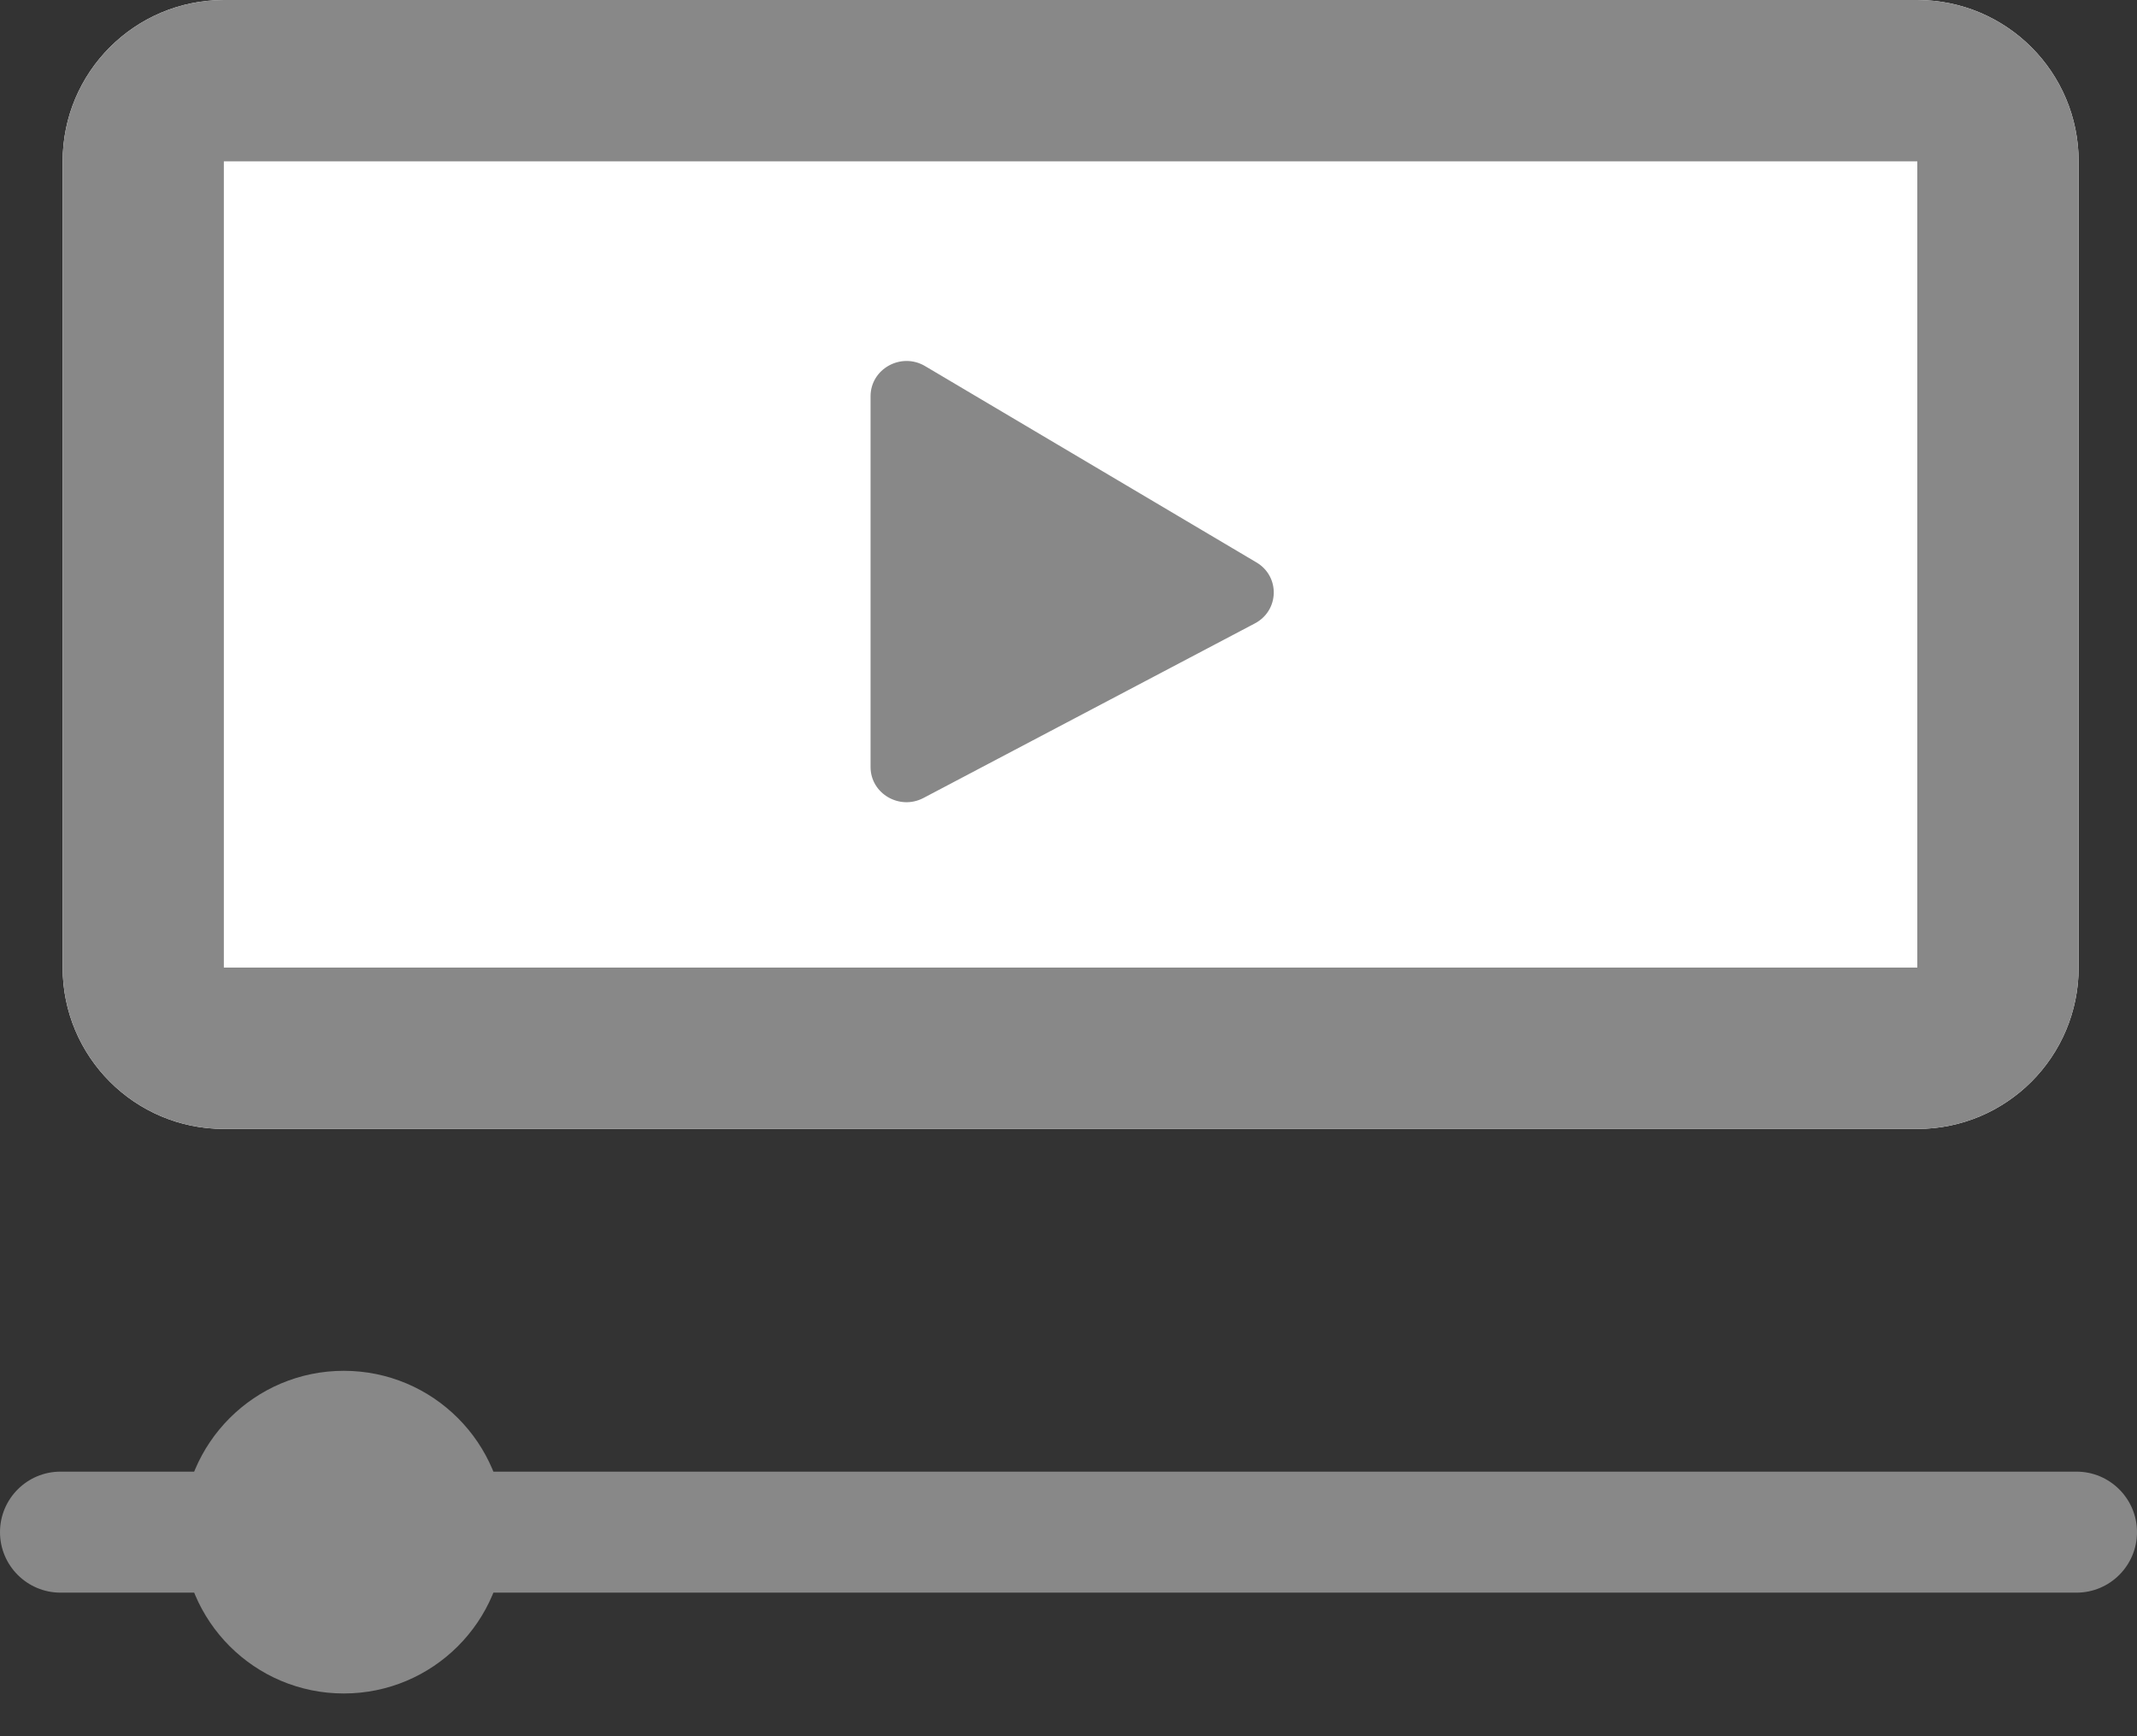
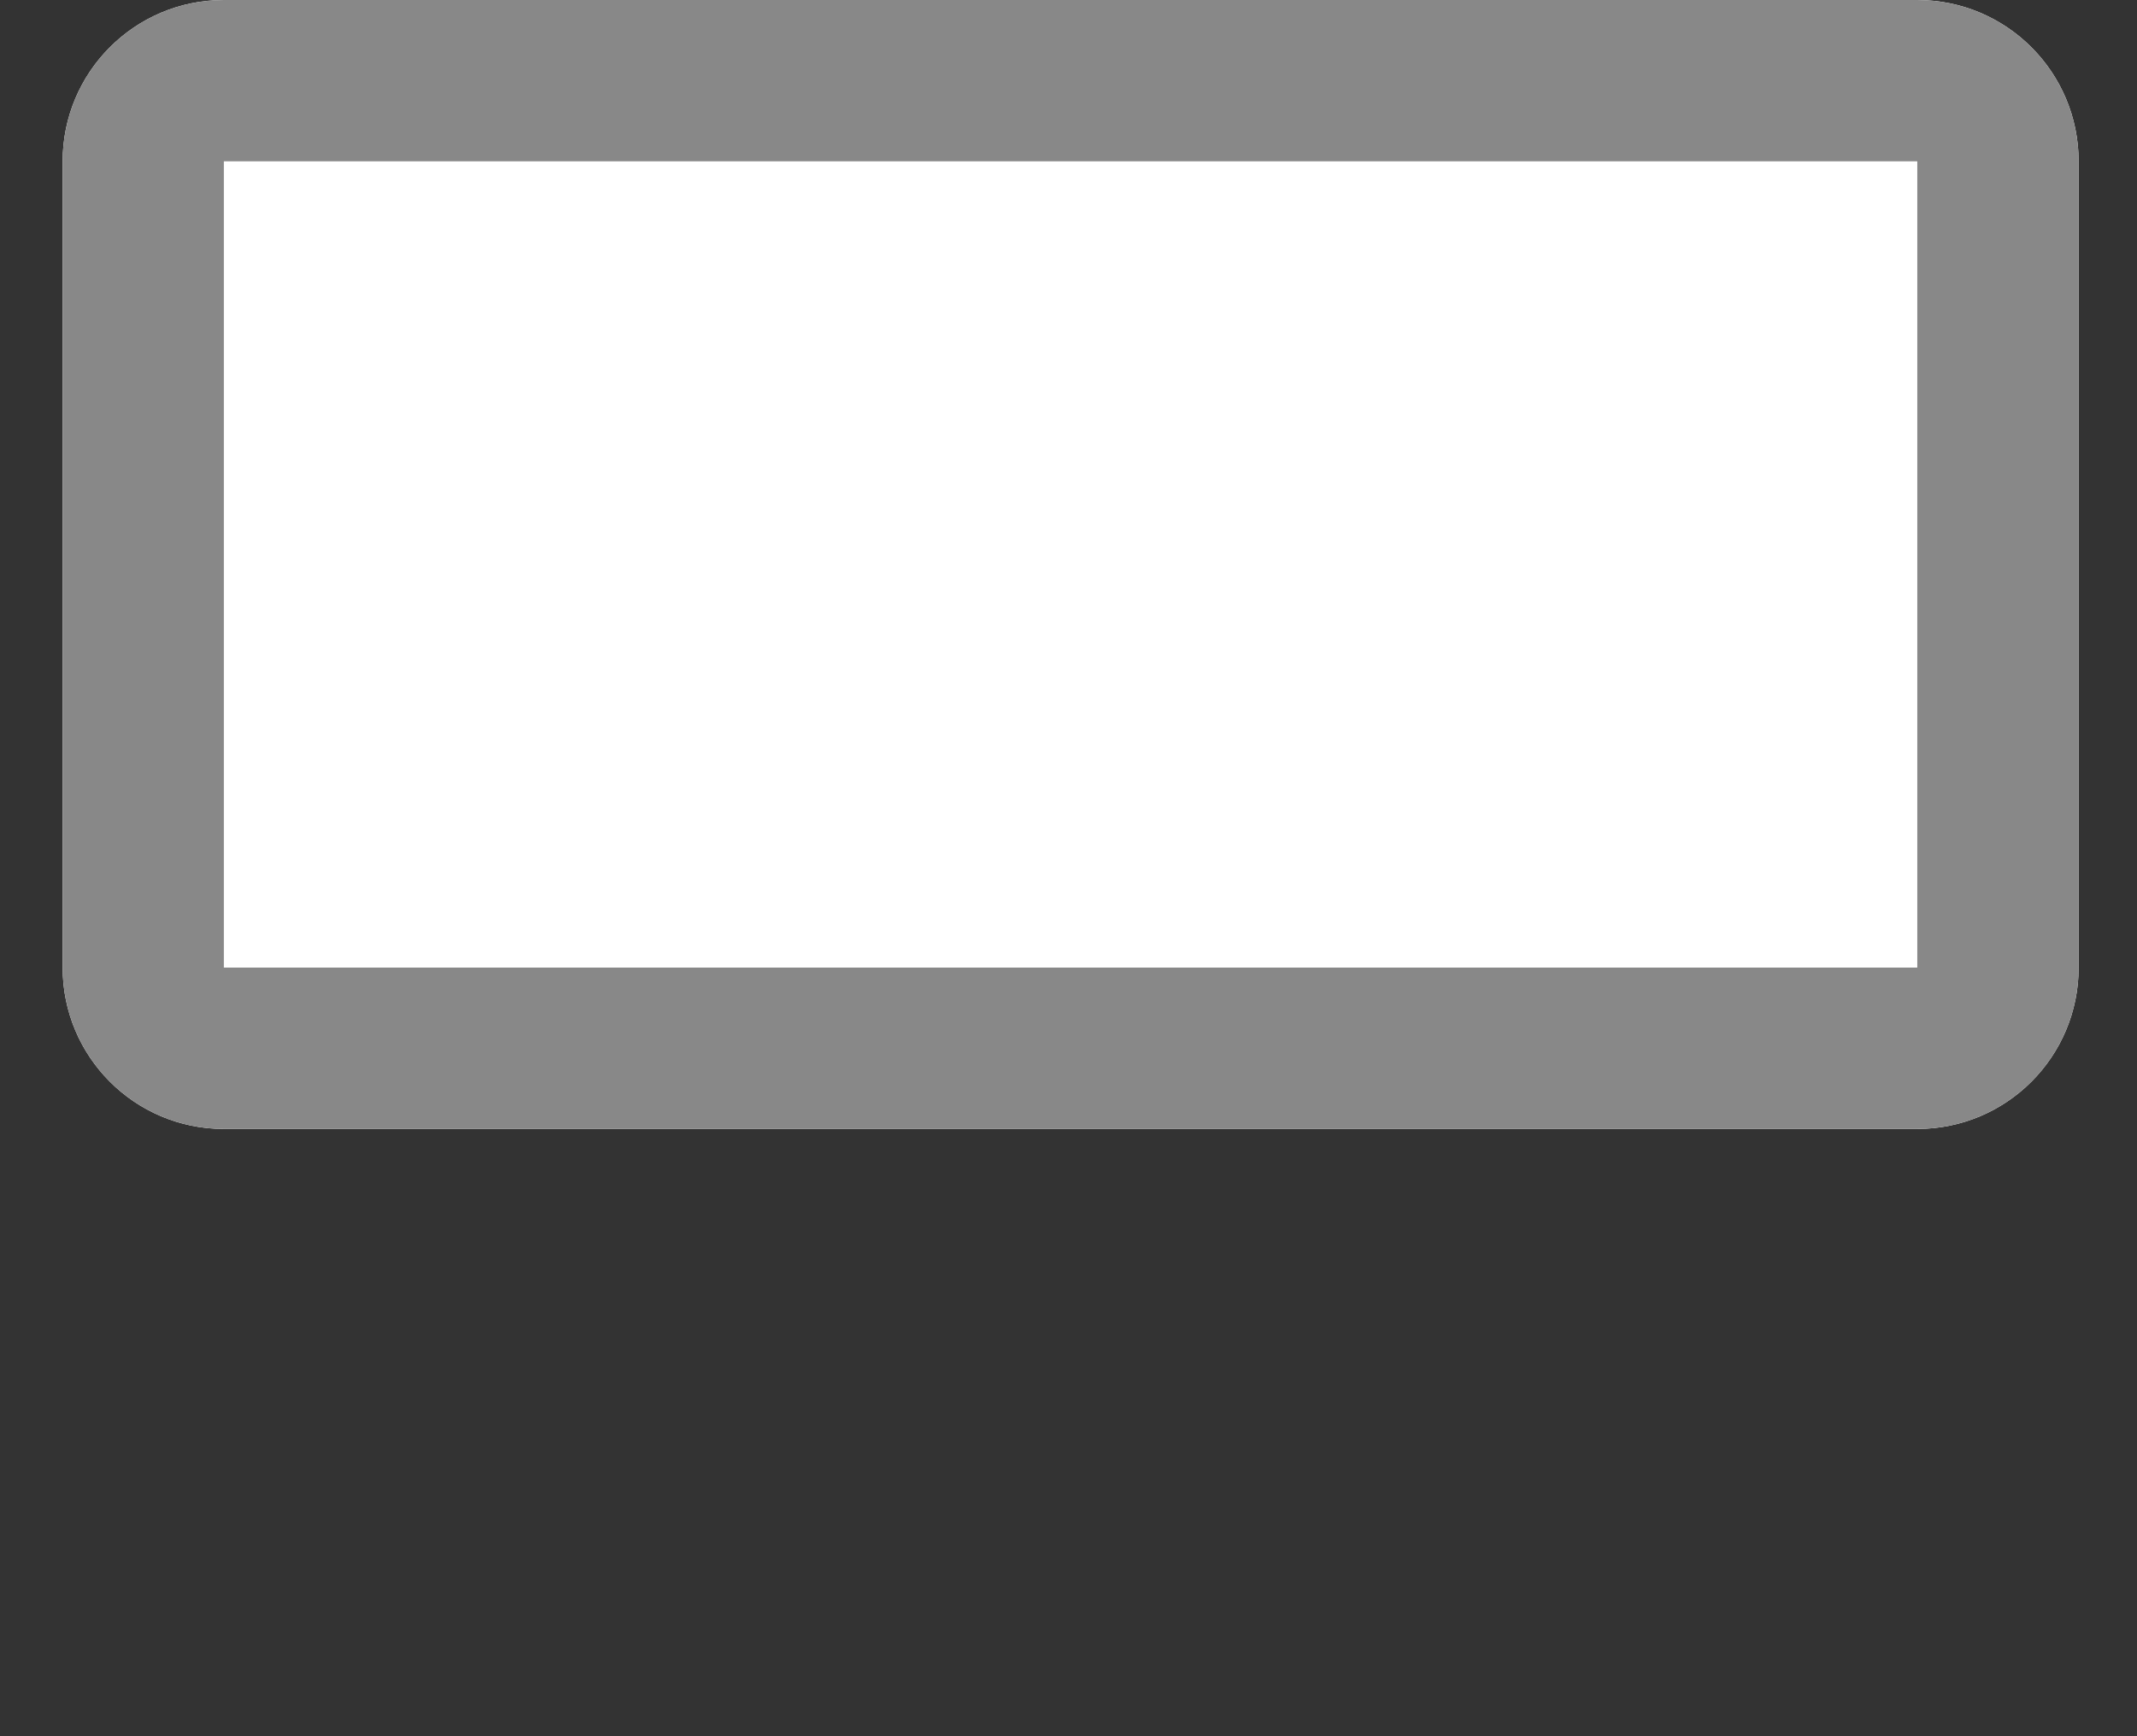
<svg xmlns="http://www.w3.org/2000/svg" fill="none" viewBox="0 0 16 13" height="13" width="16">
  <rect x="0" y="0" width="16" height="13" fill="#333333" stroke="none" />
-   <path fill="#888888" d="M0 11.472C0 11.222 0.203 11.019 0.453 11.019H15.547C15.797 11.019 16 11.222 16 11.472C16 11.722 15.797 11.925 15.547 11.925H0.453C0.203 11.925 0 11.722 0 11.472Z" clip-rule="evenodd" fill-rule="evenodd" />
-   <ellipse fill="#888888" ry="1.208" rx="1.208" cy="11.472" cx="2.574" />
  <path fill="white" d="M0.469 1.208C0.469 0.541 1.009 0 1.676 0H14.355C15.023 0 15.563 0.541 15.563 1.208V7.245C15.563 7.912 15.023 8.453 14.355 8.453H1.676C1.009 8.453 0.469 7.912 0.469 7.245V1.208Z" />
  <path fill="#888888" d="M14.355 1.208H1.676L1.676 7.245H14.355V1.208ZM1.676 0C1.009 0 0.469 0.541 0.469 1.208V7.245C0.469 7.912 1.009 8.453 1.676 8.453H14.355C15.023 8.453 15.563 7.912 15.563 7.245V1.208C15.563 0.541 15.023 0 14.355 0H1.676Z" clip-rule="evenodd" fill-rule="evenodd" />
-   <path fill="#888888" d="M6.518 5.743V2.967C6.518 2.762 6.747 2.635 6.926 2.741L9.407 4.211C9.585 4.316 9.579 4.571 9.395 4.668L6.914 5.975C6.735 6.069 6.518 5.942 6.518 5.743Z" />
</svg>